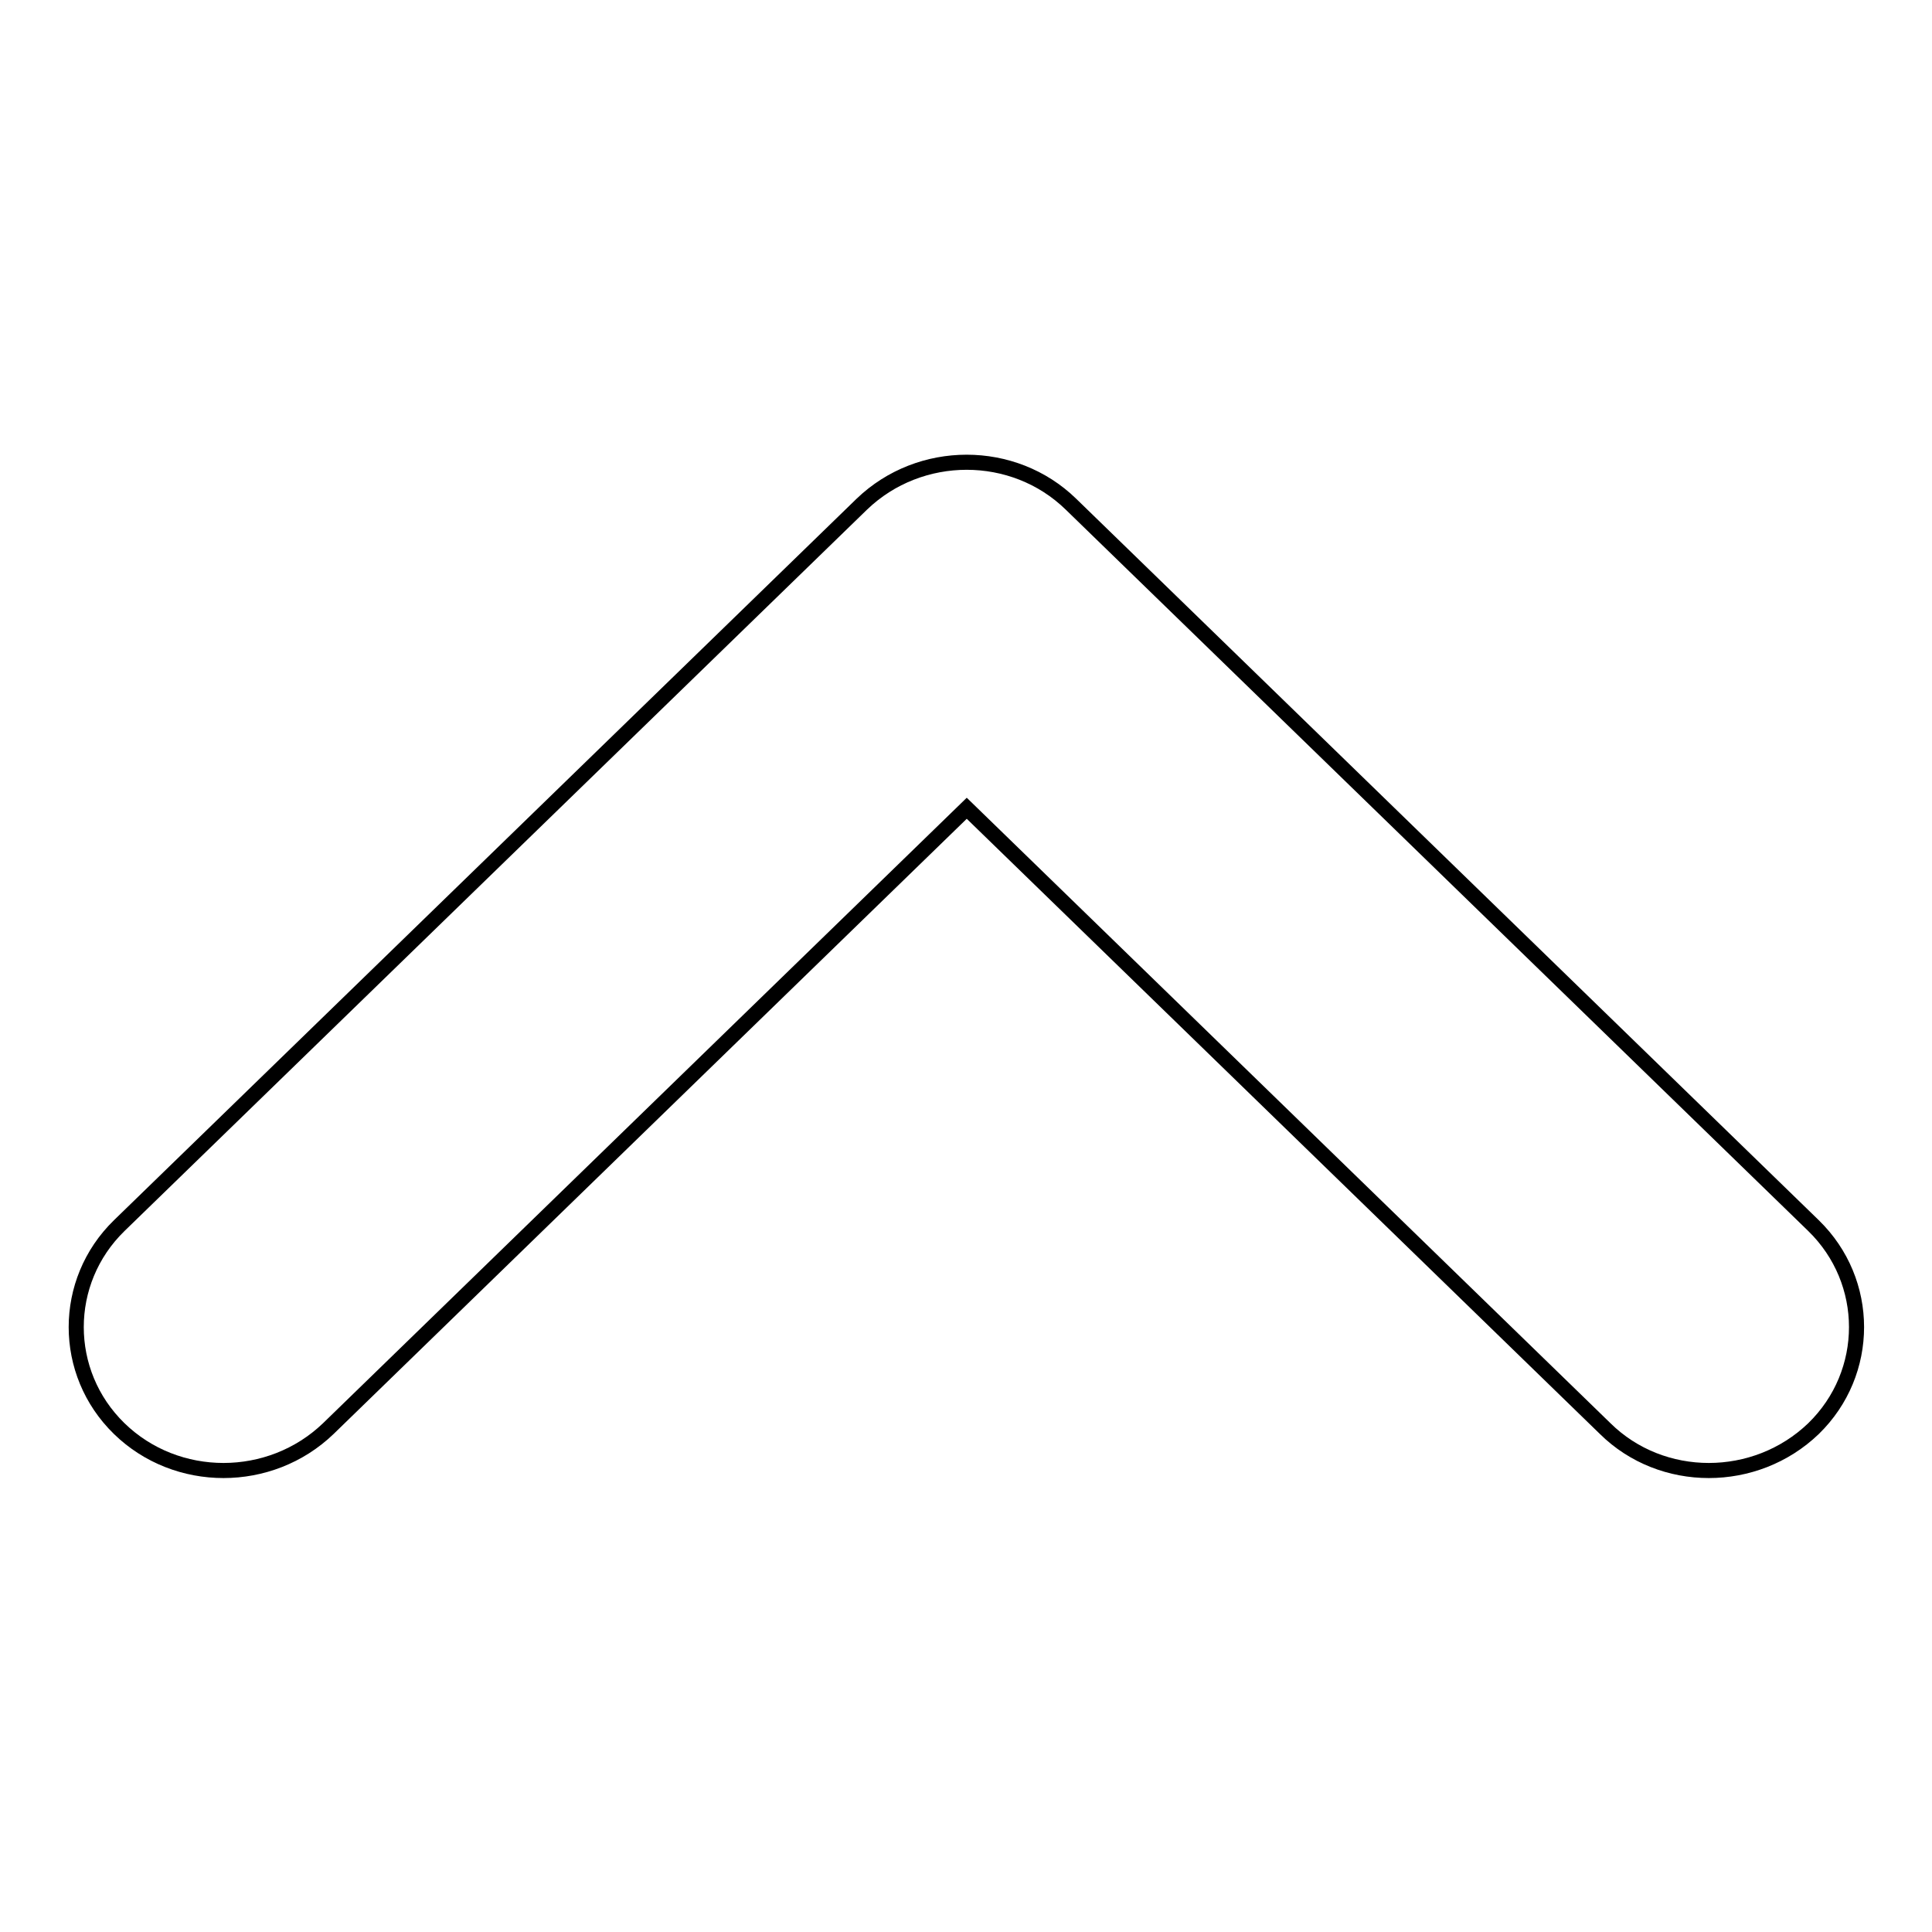
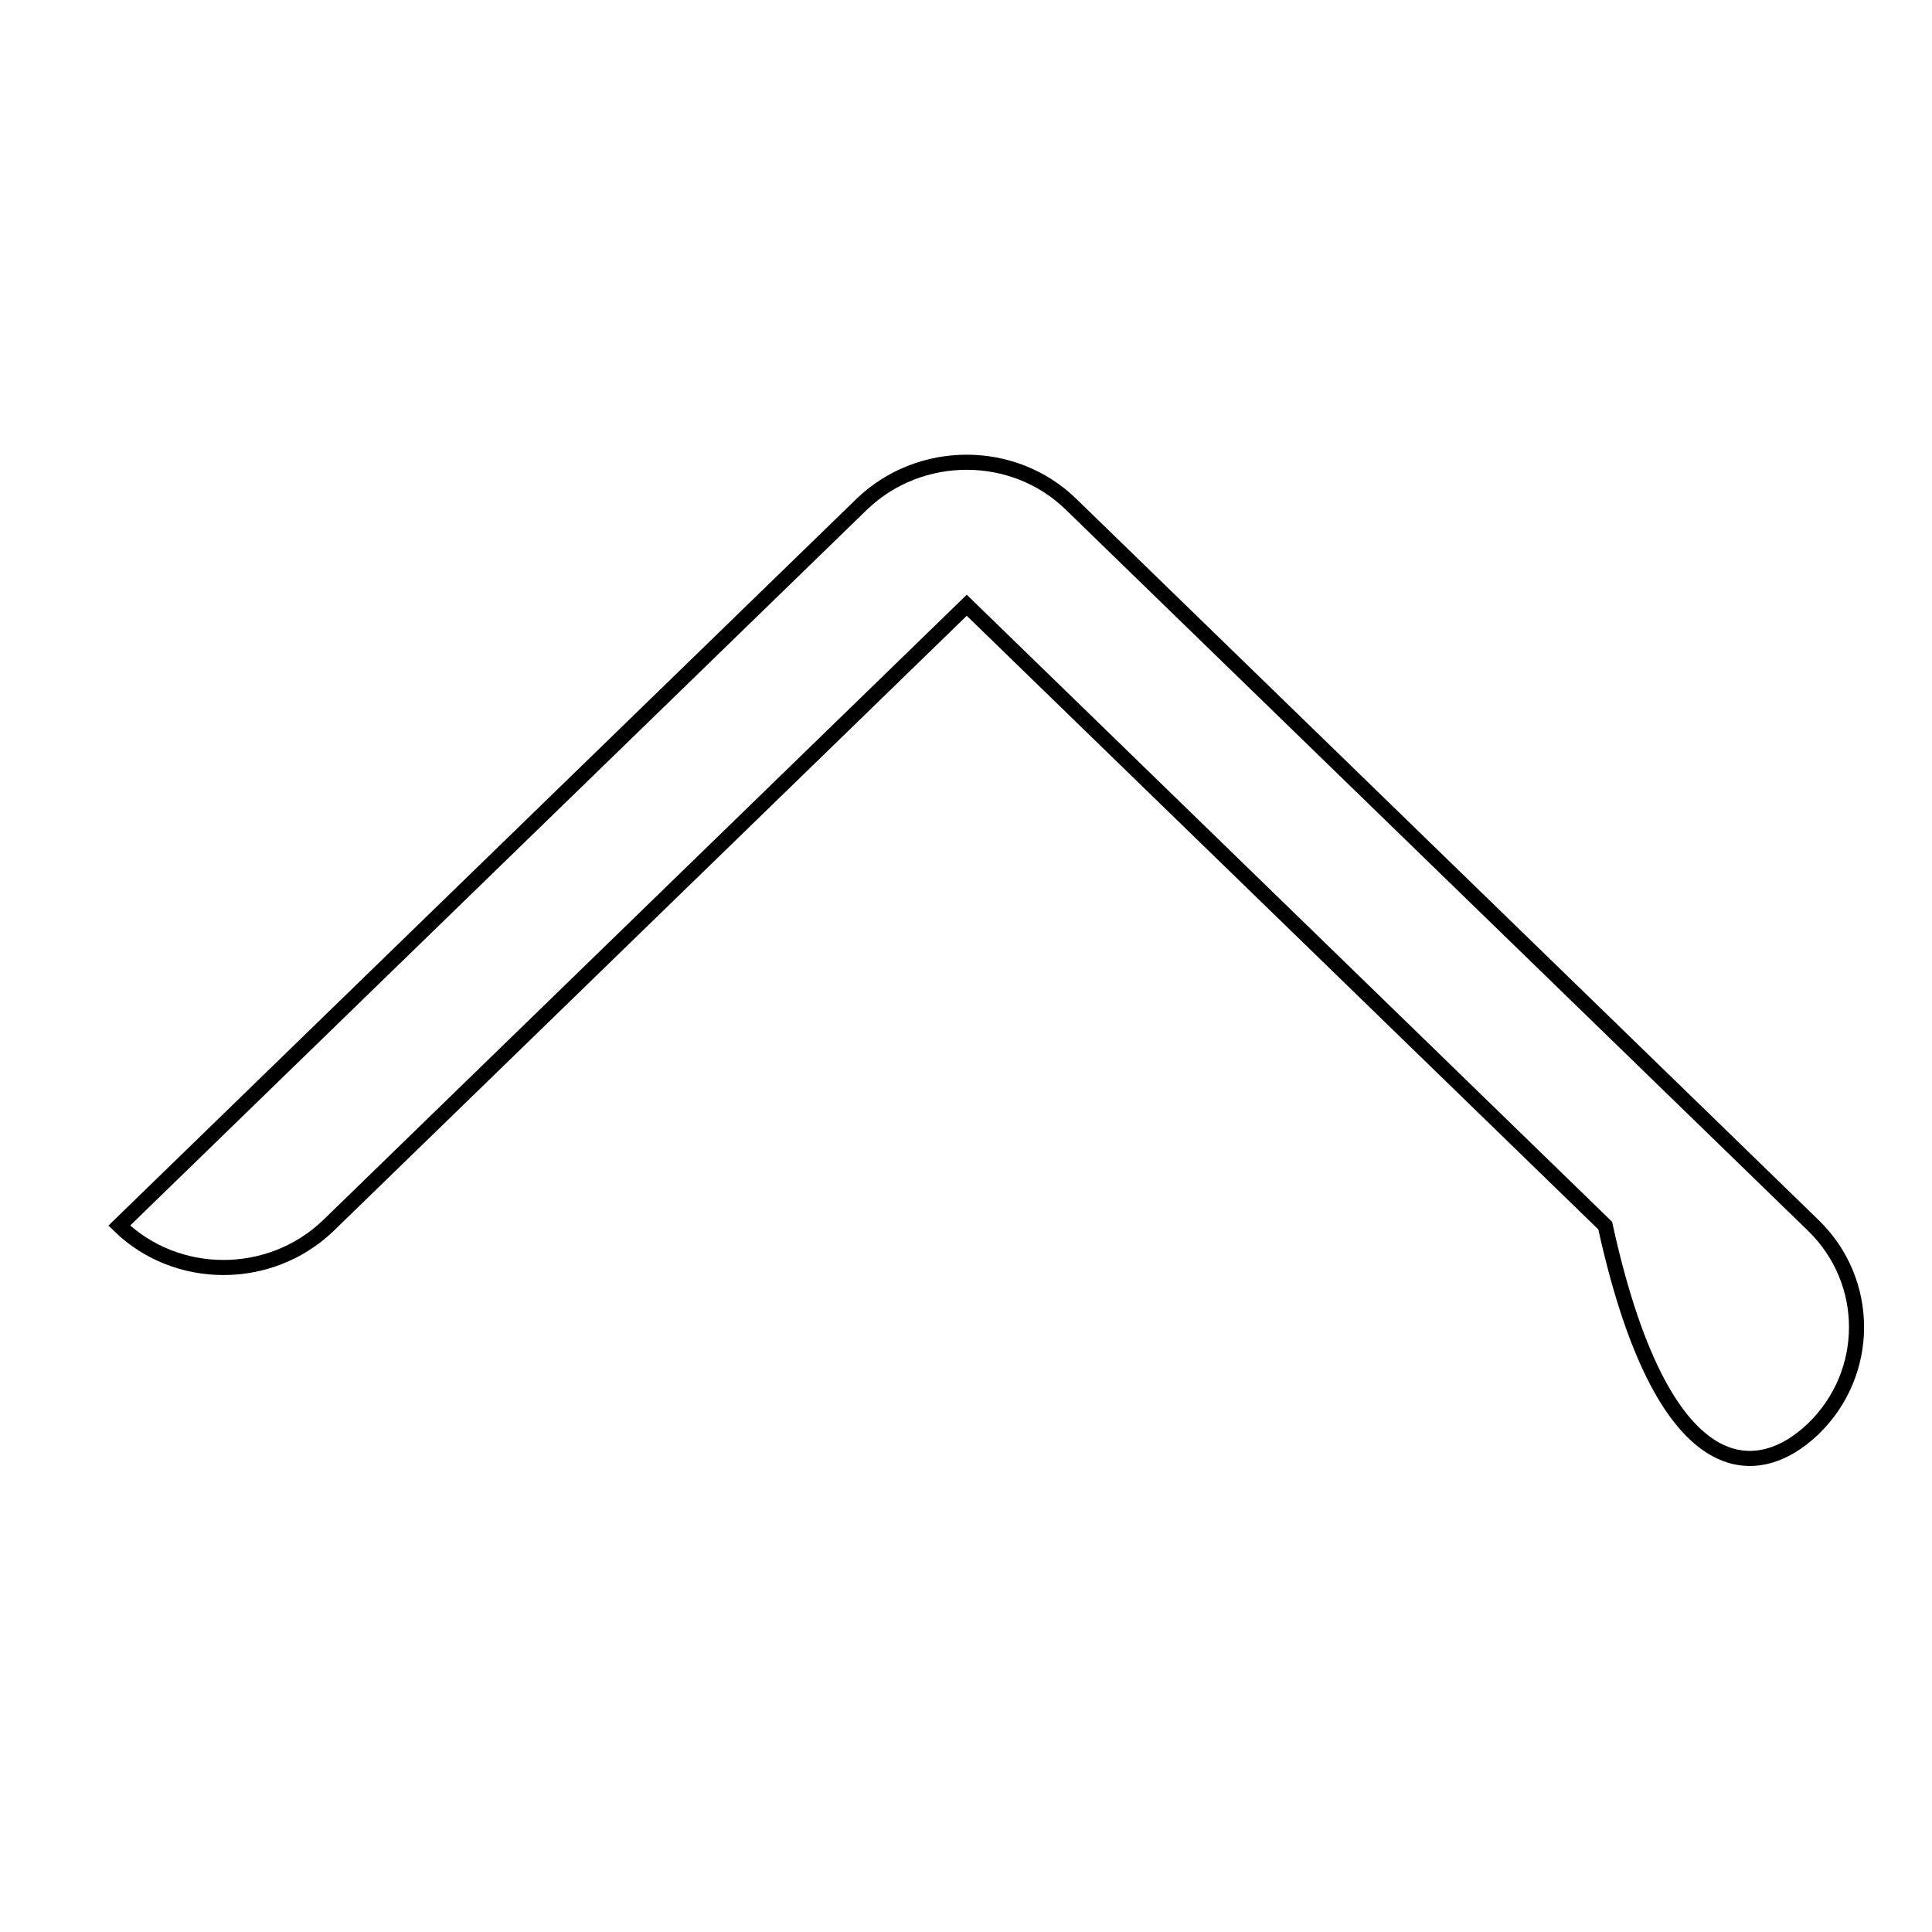
<svg xmlns="http://www.w3.org/2000/svg" version="1.1" x="0px" y="0px" viewBox="0 0 256 256" enable-background="new 0 0 256 256" xml:space="preserve">
  <g>
-     <path stroke-width="2" fill-opacity="0" stroke="#000000" d="M240.3,189.3c7.6-7.4,7.6-19.5,0-26.9l-98.4-95.6c-7.6-7.4-20-7.4-27.7,0l-98.4,95.6 c-7.6,7.4-7.6,19.5,0,26.9c7.6,7.4,20,7.4,27.7,0l84.6-82.2l84.6,82.2C220.2,196.7,232.6,196.7,240.3,189.3L240.3,189.3 L240.3,189.3z" />
+     <path stroke-width="2" fill-opacity="0" stroke="#000000" d="M240.3,189.3c7.6-7.4,7.6-19.5,0-26.9l-98.4-95.6c-7.6-7.4-20-7.4-27.7,0l-98.4,95.6 c7.6,7.4,20,7.4,27.7,0l84.6-82.2l84.6,82.2C220.2,196.7,232.6,196.7,240.3,189.3L240.3,189.3 L240.3,189.3z" />
  </g>
</svg>